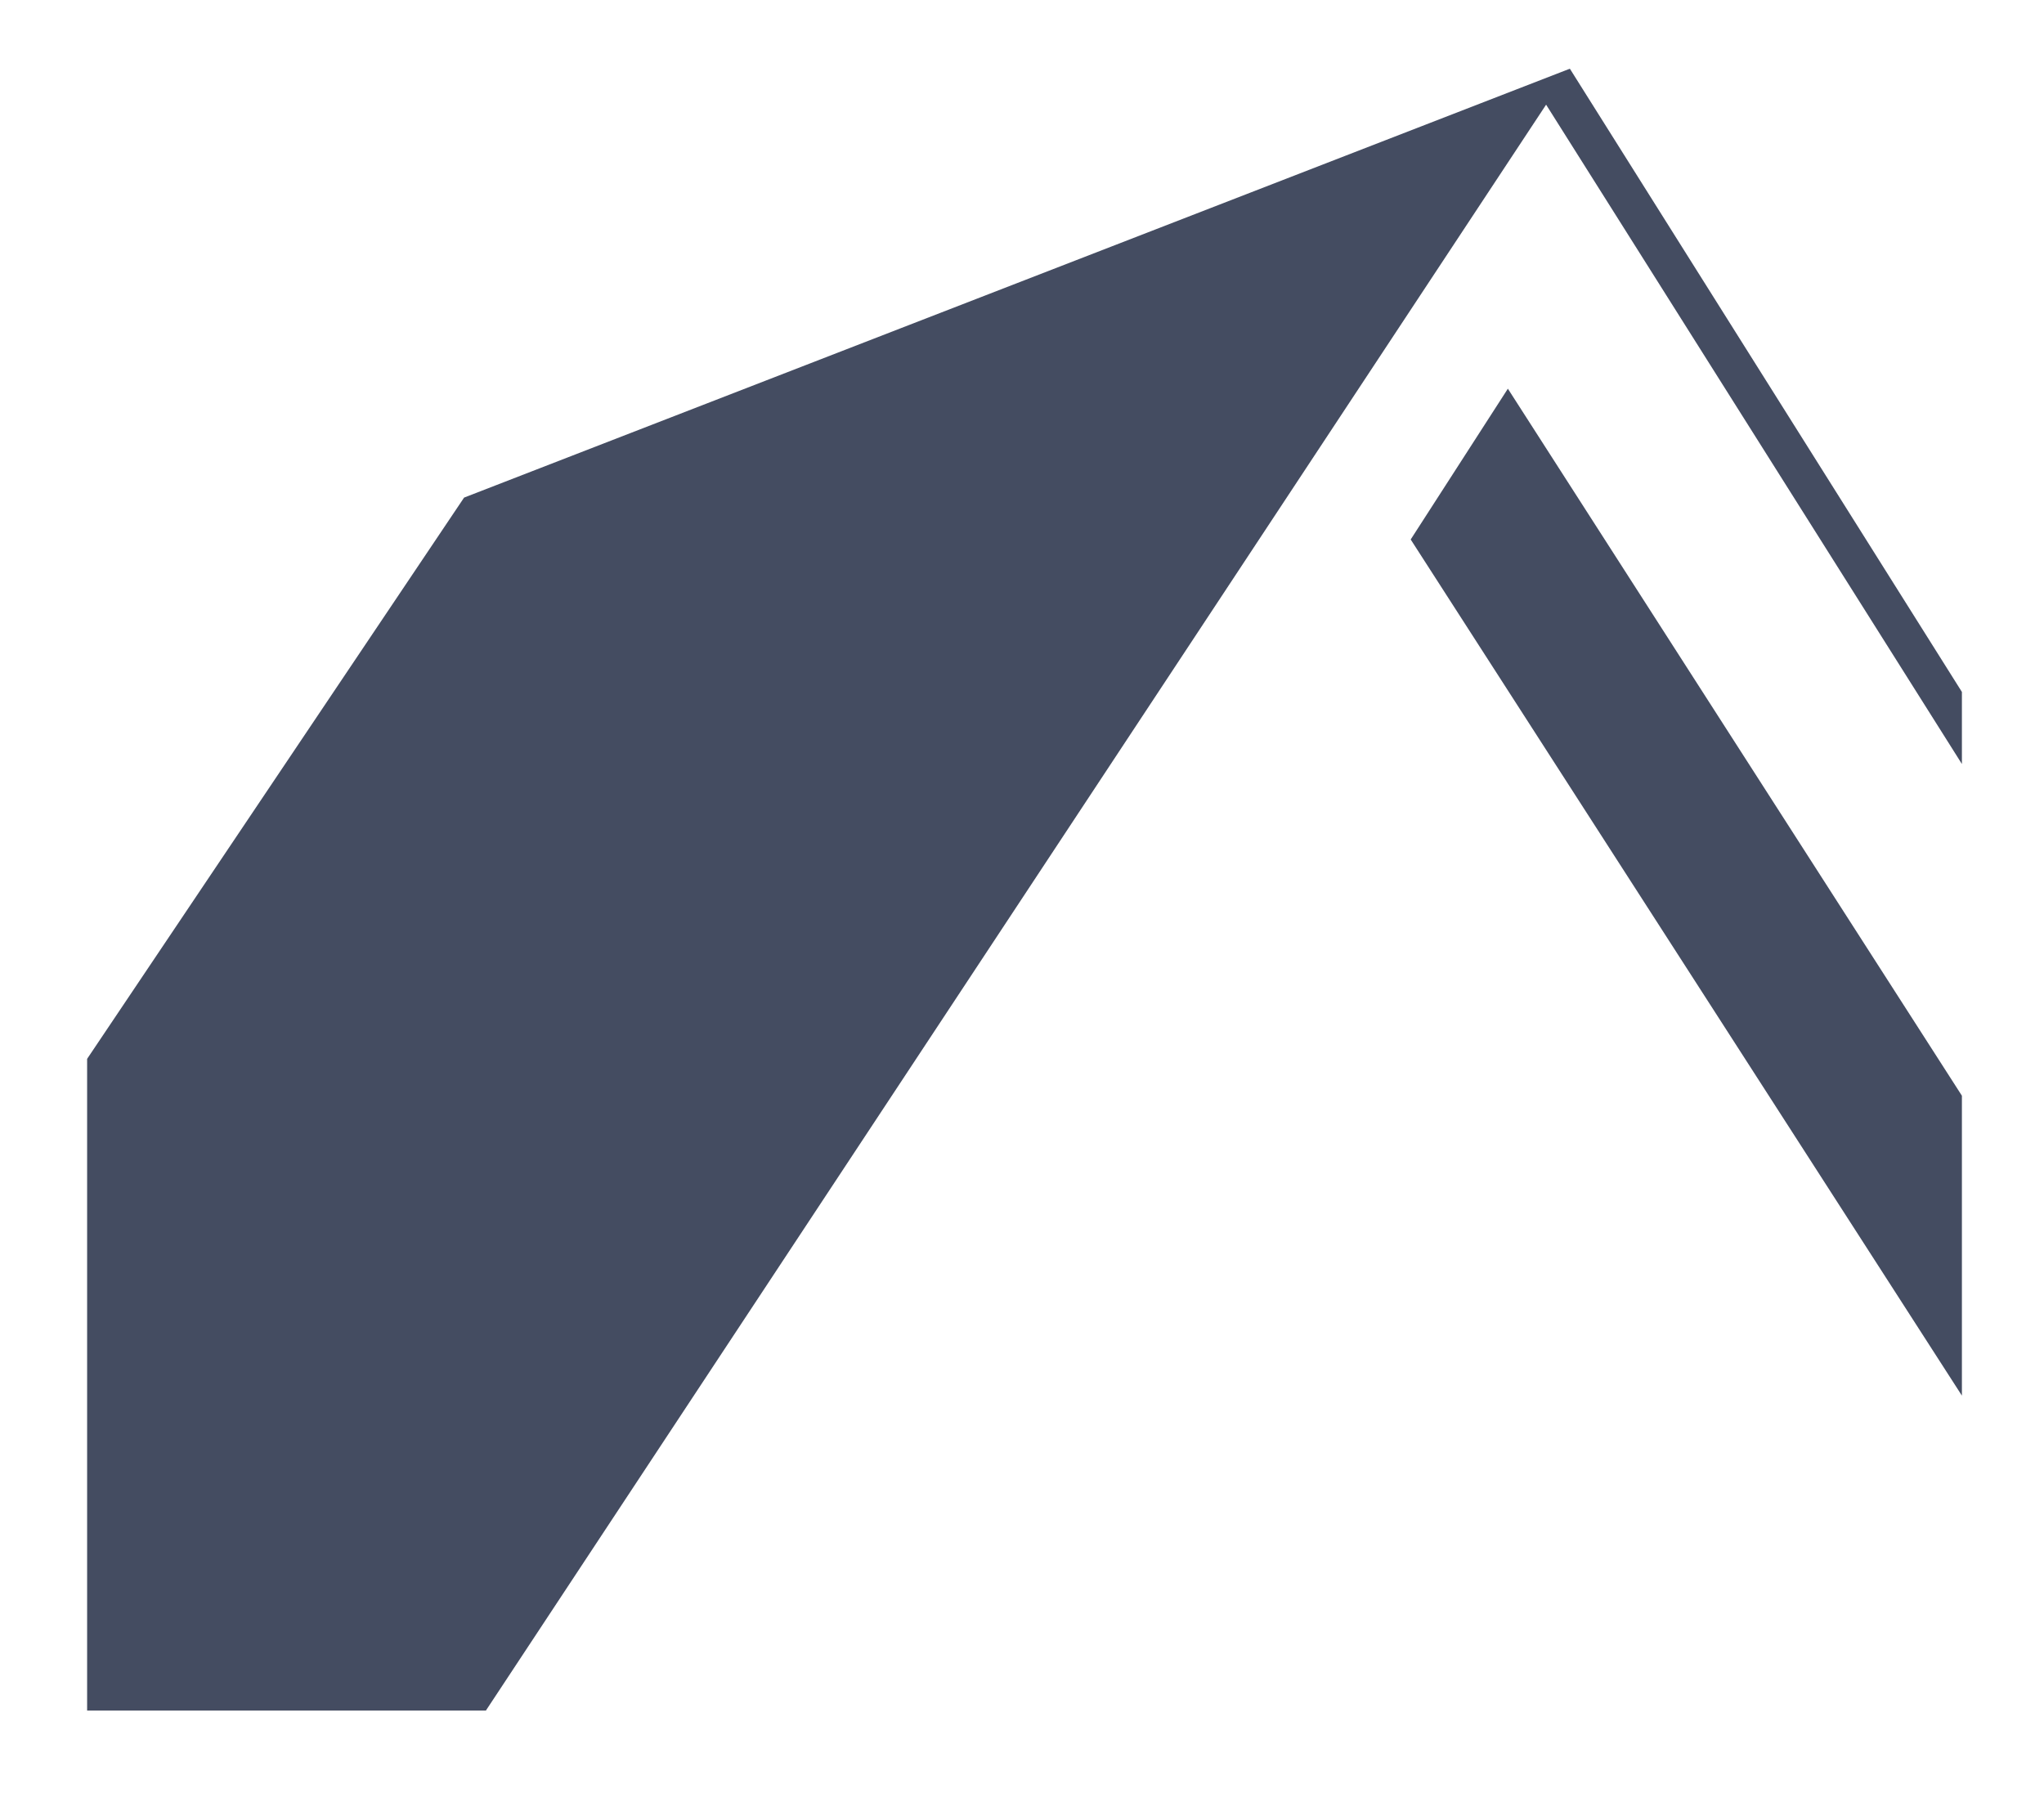
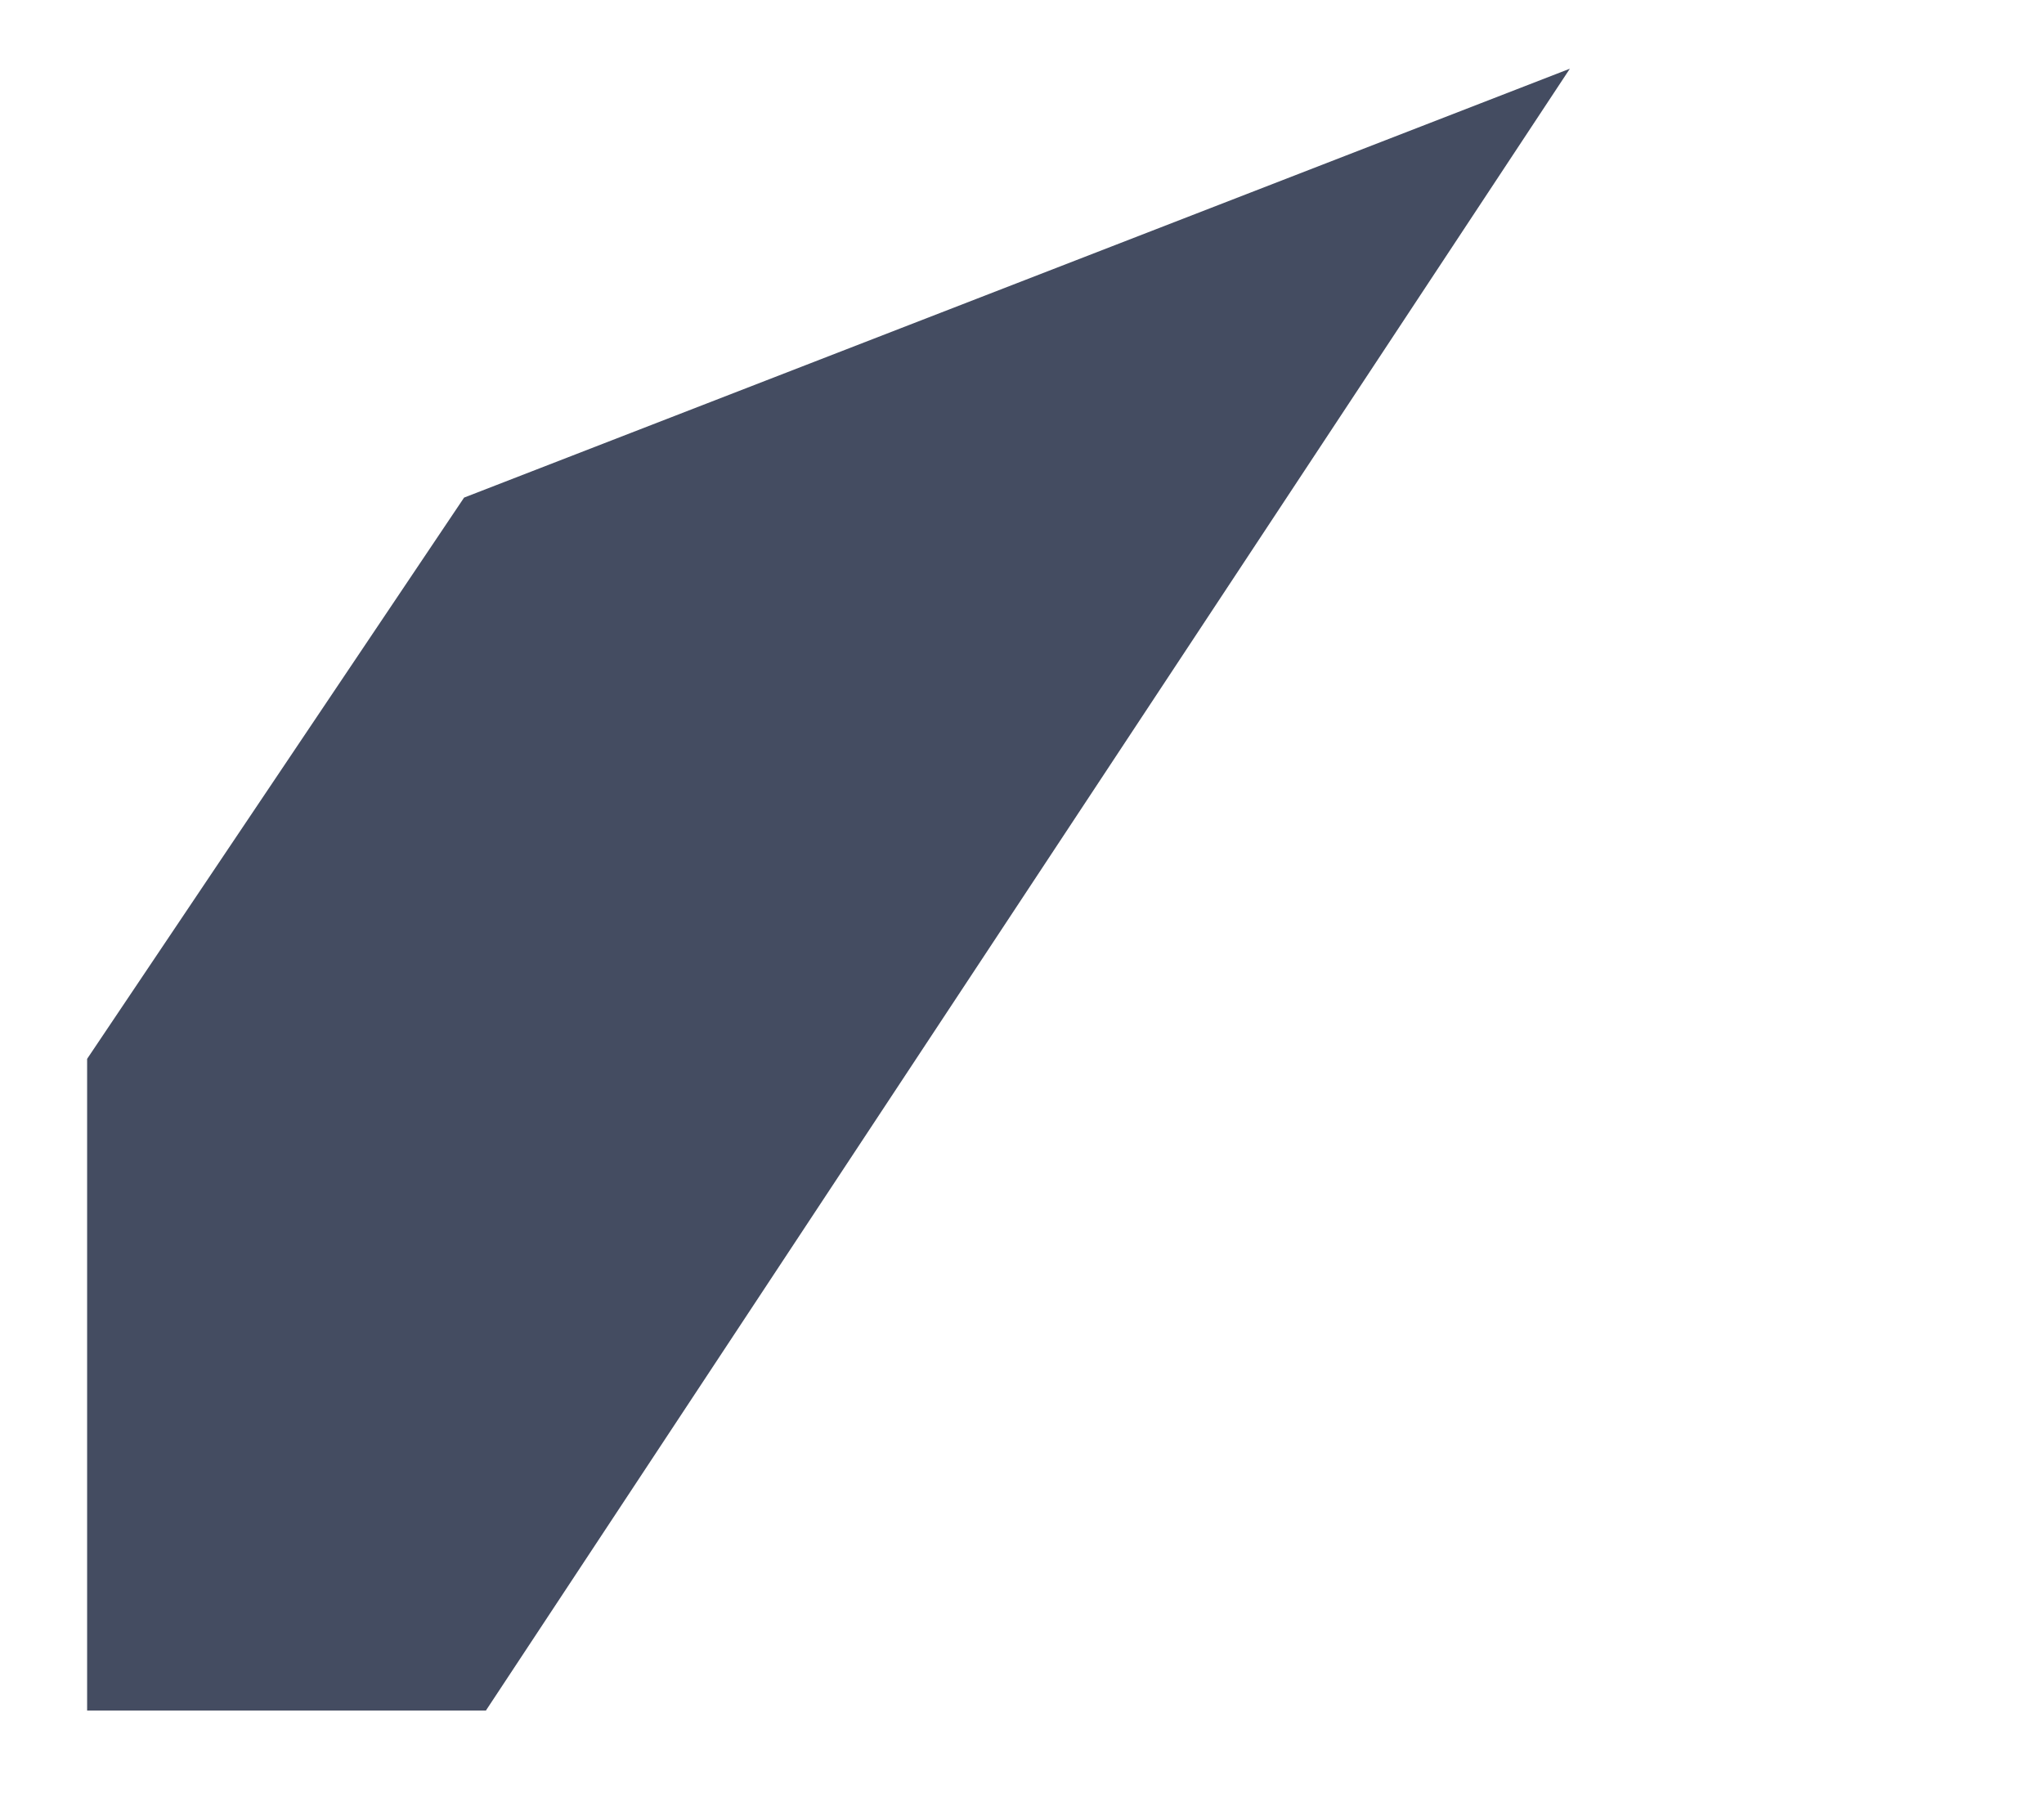
<svg xmlns="http://www.w3.org/2000/svg" version="1.1" id="Lager_1" x="0px" y="0px" viewBox="0 0 122 107" style="enable-background:new 0 0 122 107;" xml:space="preserve">
  <style type="text/css">
	.st0{fill:#444C61;}
</style>
  <path id="Path_66" class="st0" d="M27.7,29.7L5.2,63.2v38.9H29l64.7-98L27.7,29.7z" />
-   <path id="Path_67" class="st0" d="M84.2,32.2l32.9,51.1V65.4L90,23.2L84.2,32.2z" />
-   <path id="Path_68" class="st0" d="M93.7,4.1L92,5.8l25.1,39.8v-4.3L93.7,4.1z" />
</svg>